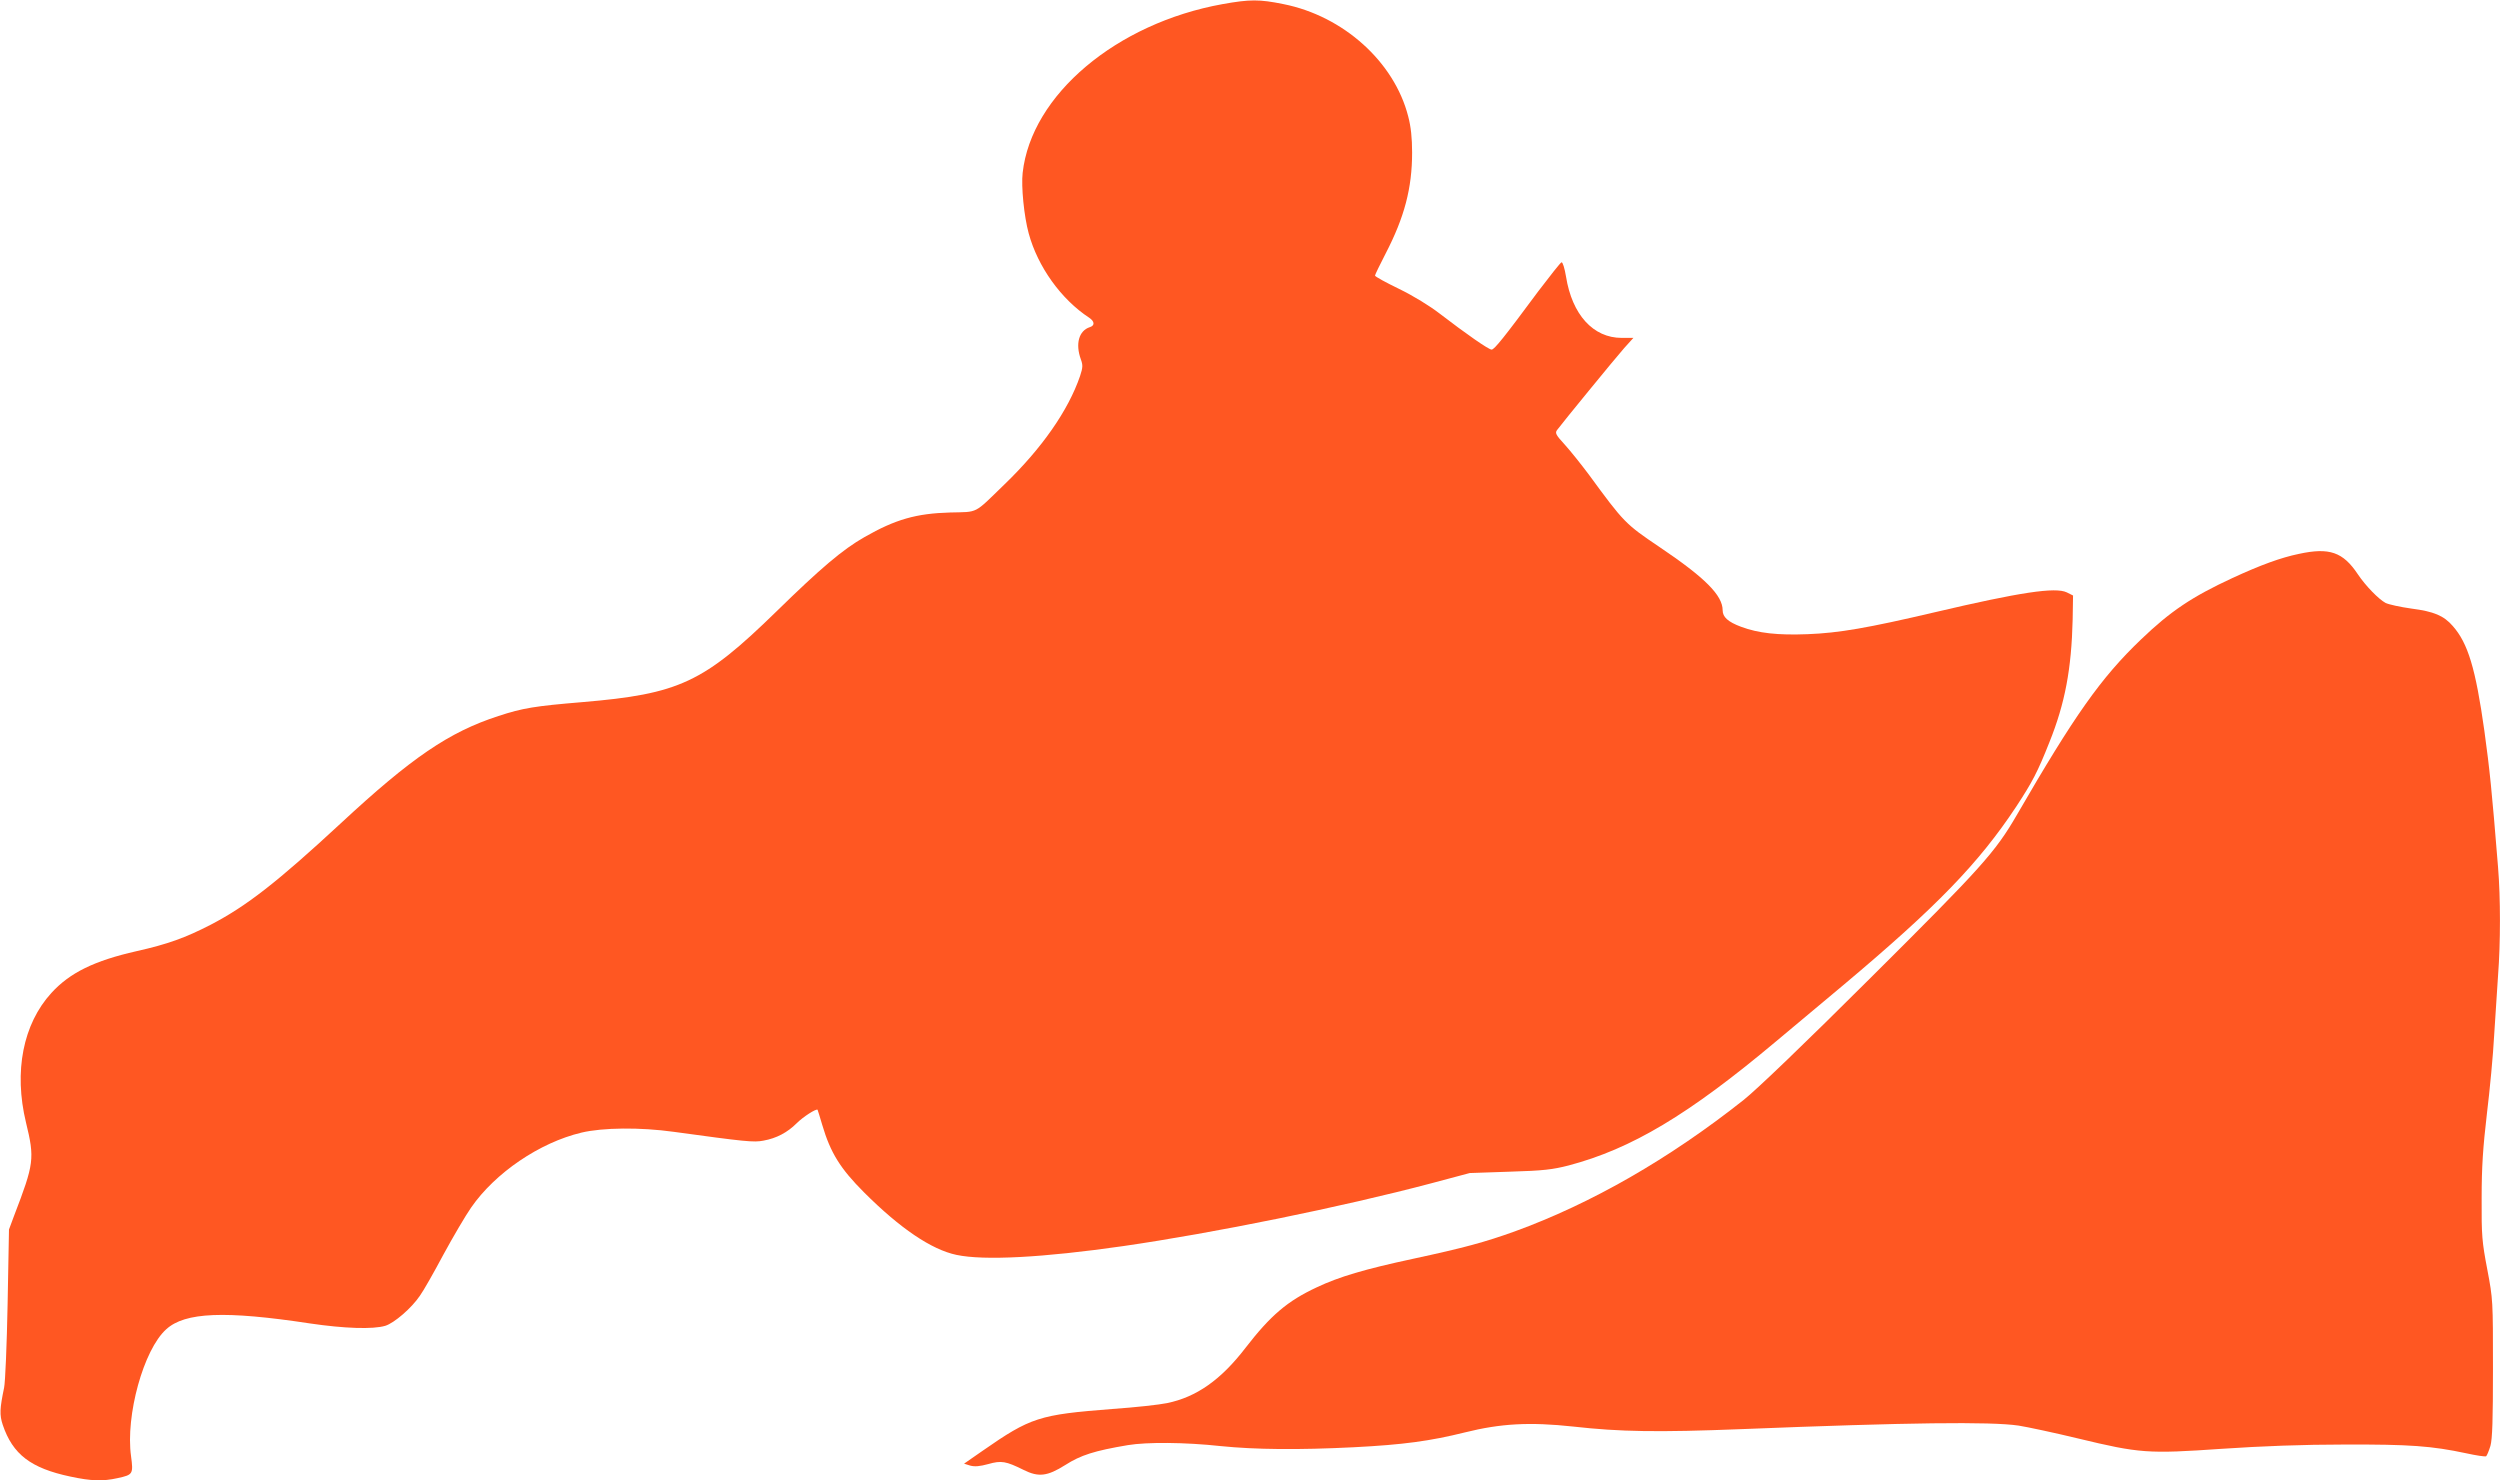
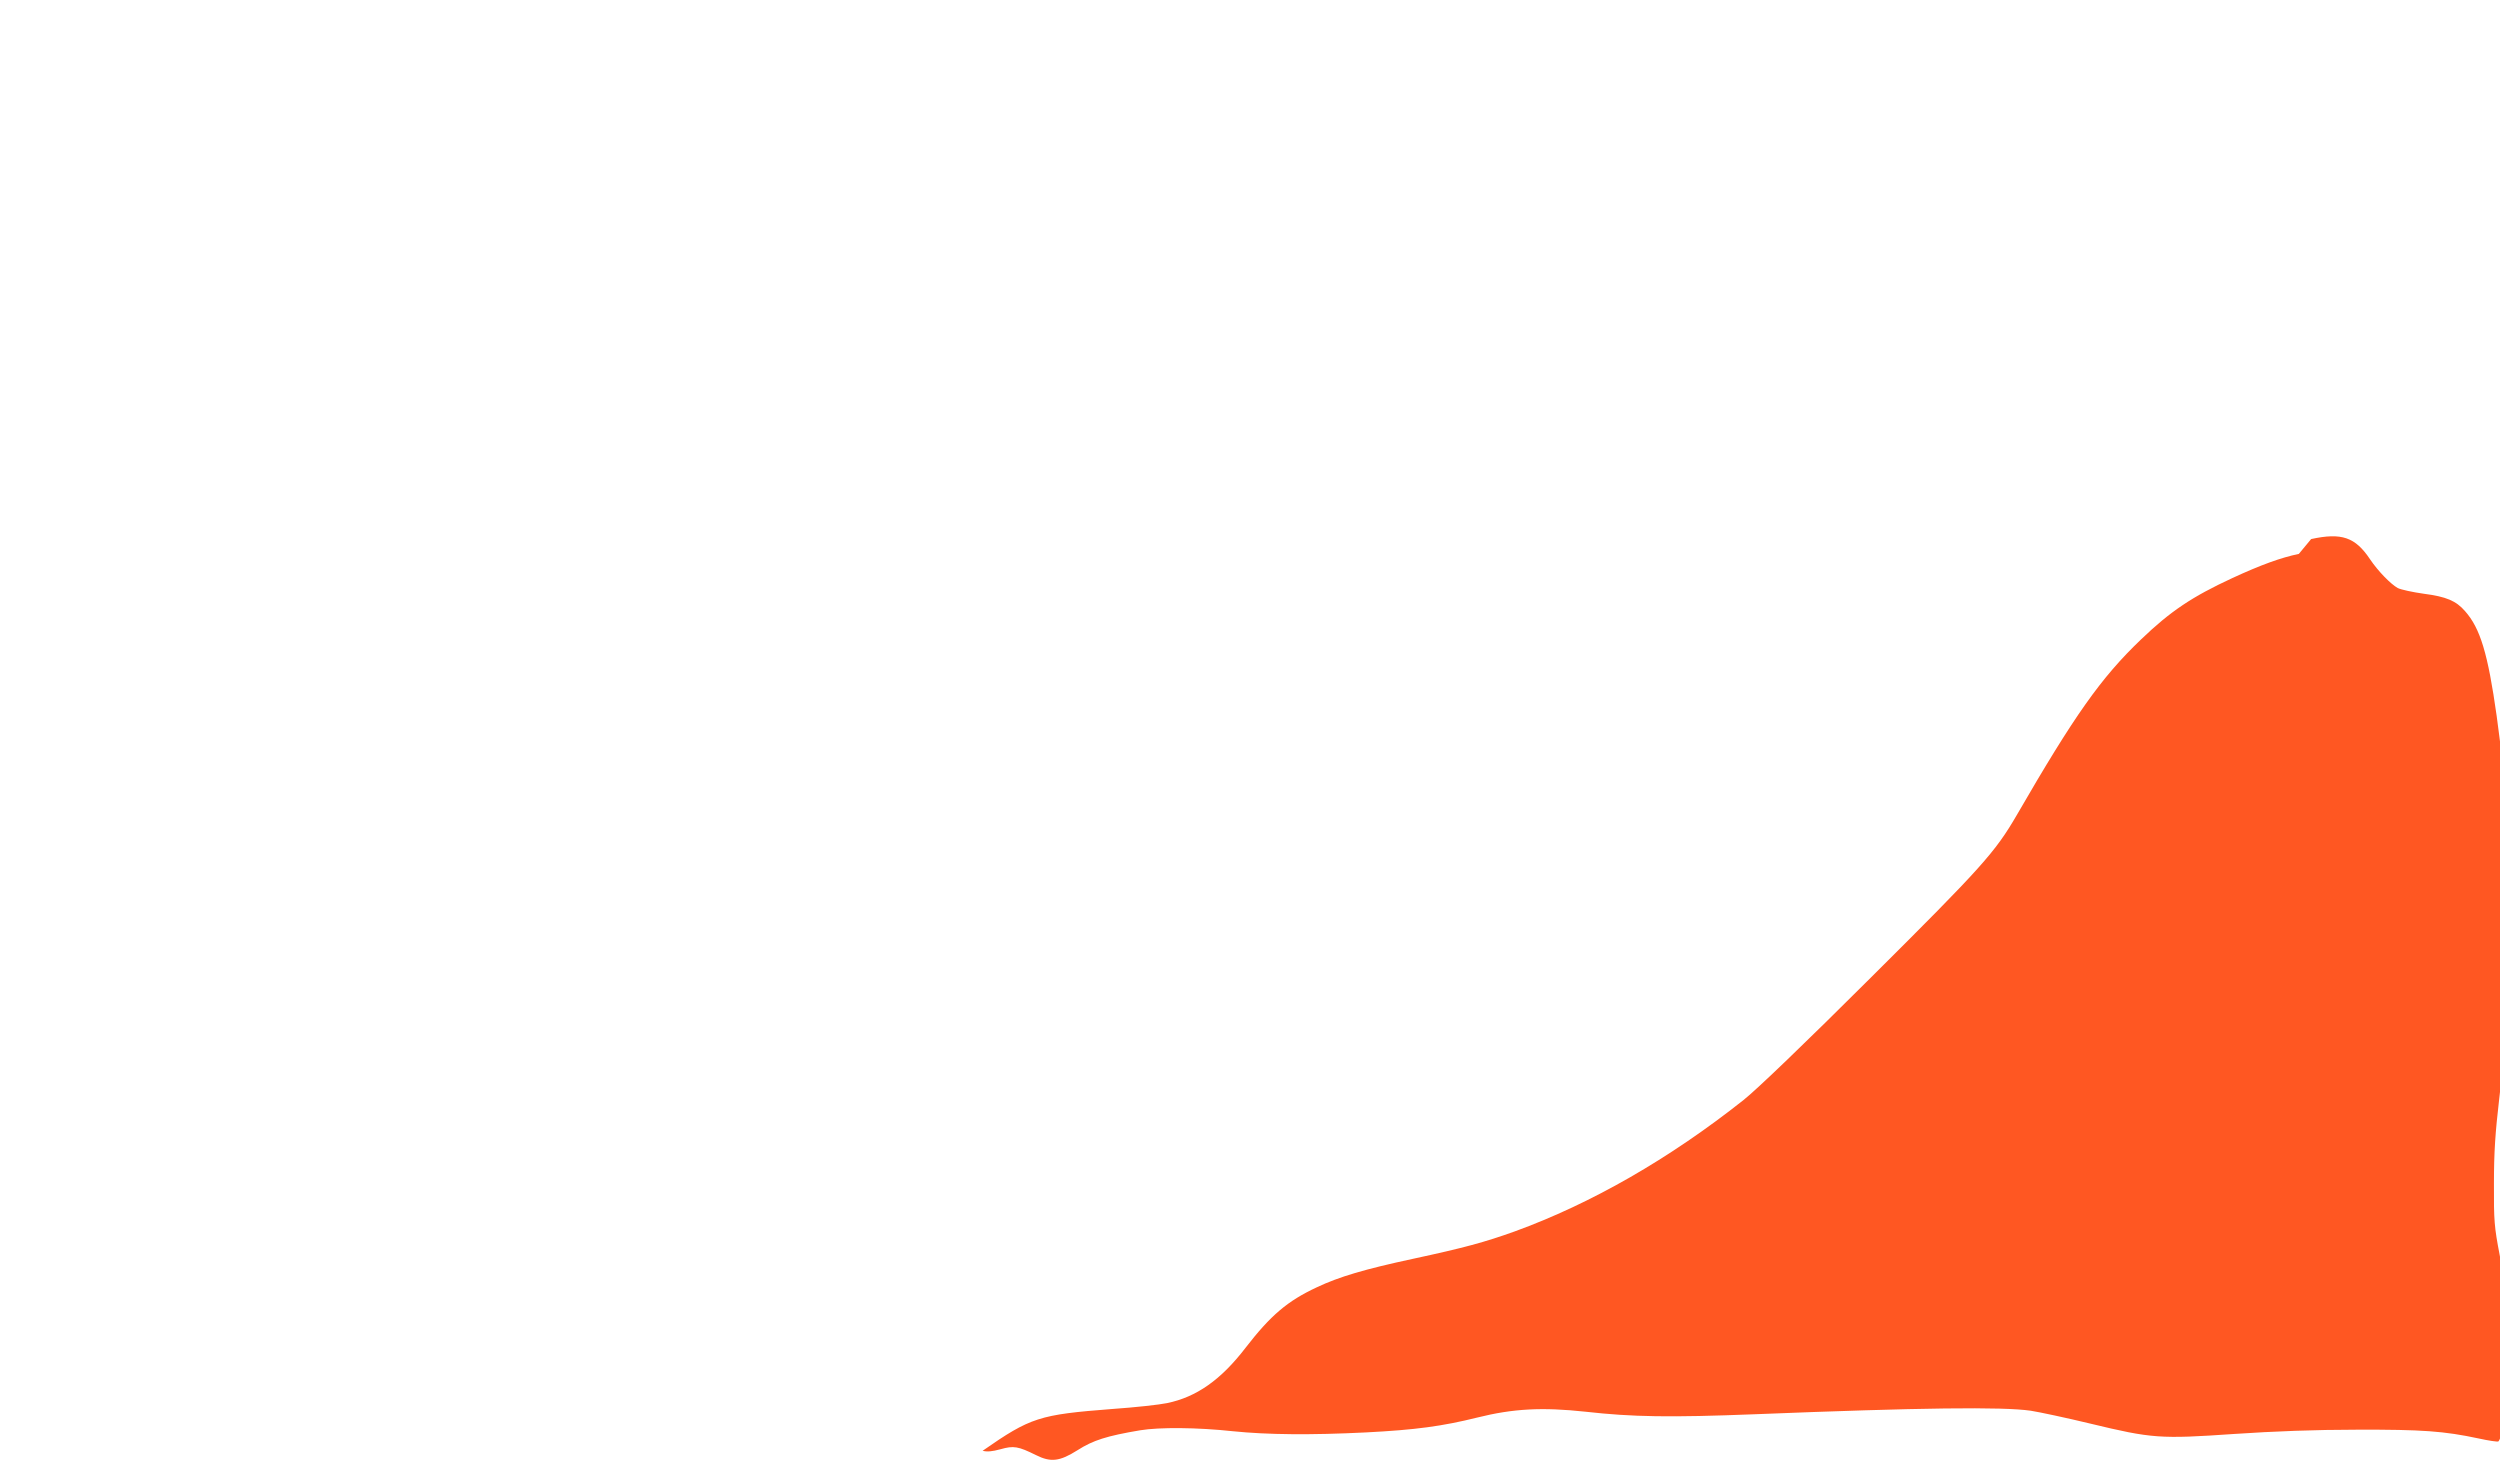
<svg xmlns="http://www.w3.org/2000/svg" version="1.0" width="1280pt" height="758pt" viewBox="0 0 1280 758" preserveAspectRatio="xMidYMid meet">
  <g transform="translate(0,758) scale(0.1,-0.1)" fill="#ff5722" stroke="none">
-     <path d="M6260 7559 c-544 -98 -980 -465 -1024 -864 -8 -69 7 -223 31 -310 46 -170 166 -338 310 -432 28 -19 29 -40 3 -48 -56 -18 -75 -85 -46 -165 11 -30 10 -42 -4 -85 -60 -176 -196 -371 -387 -555 -160 -155 -131 -140 -279 -144 -173 -5 -279 -35 -438 -126 -111 -63 -224 -159 -449 -379 -376 -367 -499 -424 -997 -466 -240 -20 -304 -30 -428 -71 -253 -82 -445 -213 -809 -551 -325 -301 -481 -422 -663 -517 -132 -68 -221 -100 -381 -136 -216 -49 -341 -110 -436 -214 -145 -159 -193 -402 -130 -663 45 -185 42 -210 -61 -478 l-26 -70 -7 -380 c-4 -209 -12 -402 -18 -430 -22 -106 -24 -139 -7 -190 51 -151 143 -222 346 -265 107 -23 166 -25 242 -8 79 17 81 21 69 112 -29 208 64 546 180 650 96 88 302 96 736 30 176 -26 323 -31 386 -12 45 14 134 90 177 154 17 23 71 118 120 210 50 92 114 201 142 241 123 178 351 333 565 384 109 26 301 28 473 4 365 -50 409 -55 459 -45 67 12 123 42 170 89 33 33 100 76 107 69 1 -2 12 -37 24 -78 42 -142 92 -223 214 -345 184 -184 345 -293 473 -320 141 -30 443 -14 854 45 463 67 1119 200 1579 322 l195 52 205 7 c173 5 220 11 302 32 321 85 613 259 1060 634 91 76 248 207 349 292 475 399 690 621 882 911 82 125 110 178 170 330 80 199 113 375 119 628 l2 123 -32 16 c-58 28 -239 1 -677 -102 -341 -80 -490 -106 -650 -112 -154 -6 -252 5 -341 38 -67 25 -94 50 -94 84 0 77 -90 167 -323 324 -175 118 -182 125 -362 371 -39 52 -94 121 -123 153 -46 50 -51 60 -40 75 25 34 298 368 344 420 l47 52 -60 0 c-146 0 -254 119 -285 314 -7 42 -17 75 -23 73 -5 -1 -58 -68 -118 -147 -177 -239 -226 -300 -240 -300 -15 0 -130 80 -264 183 -53 41 -136 92 -210 128 -68 33 -123 63 -123 68 0 4 24 54 54 112 97 187 136 336 136 518 0 74 -6 132 -20 185 -71 279 -332 514 -639 575 -123 25 -171 25 -311 0z" />
-     <path d="M11770 4744 c-92 -19 -196 -57 -341 -124 -205 -95 -316 -169 -467 -314 -205 -196 -341 -389 -636 -899 -111 -191 -179 -267 -748 -833 -333 -332 -585 -574 -651 -626 -380 -301 -779 -530 -1172 -673 -153 -55 -260 -84 -520 -140 -247 -53 -379 -92 -493 -146 -150 -70 -236 -143 -365 -310 -126 -164 -251 -252 -402 -283 -38 -8 -164 -22 -280 -30 -375 -29 -418 -43 -664 -214 l-95 -66 32 -10 c23 -6 48 -4 92 8 67 19 90 15 181 -30 76 -38 121 -33 213 25 80 51 149 73 321 102 97 16 291 15 475 -5 177 -18 399 -20 680 -6 255 13 393 32 570 76 184 46 333 54 555 30 240 -27 433 -30 865 -13 854 34 1271 39 1415 18 44 -7 181 -36 305 -66 315 -76 357 -79 734 -53 207 14 418 22 631 22 333 1 445 -7 623 -45 50 -11 96 -18 101 -15 4 3 14 27 22 53 10 36 13 135 13 398 0 346 0 352 -29 505 -27 142 -30 172 -29 365 0 162 7 261 27 433 15 123 32 303 37 400 6 97 15 236 20 307 13 168 13 397 0 555 -32 397 -43 501 -70 698 -45 320 -84 449 -162 537 -46 53 -96 74 -211 89 -57 8 -117 21 -133 29 -35 19 -101 86 -142 147 -76 114 -146 138 -302 104z" />
+     <path d="M11770 4744 c-92 -19 -196 -57 -341 -124 -205 -95 -316 -169 -467 -314 -205 -196 -341 -389 -636 -899 -111 -191 -179 -267 -748 -833 -333 -332 -585 -574 -651 -626 -380 -301 -779 -530 -1172 -673 -153 -55 -260 -84 -520 -140 -247 -53 -379 -92 -493 -146 -150 -70 -236 -143 -365 -310 -126 -164 -251 -252 -402 -283 -38 -8 -164 -22 -280 -30 -375 -29 -418 -43 -664 -214 c23 -6 48 -4 92 8 67 19 90 15 181 -30 76 -38 121 -33 213 25 80 51 149 73 321 102 97 16 291 15 475 -5 177 -18 399 -20 680 -6 255 13 393 32 570 76 184 46 333 54 555 30 240 -27 433 -30 865 -13 854 34 1271 39 1415 18 44 -7 181 -36 305 -66 315 -76 357 -79 734 -53 207 14 418 22 631 22 333 1 445 -7 623 -45 50 -11 96 -18 101 -15 4 3 14 27 22 53 10 36 13 135 13 398 0 346 0 352 -29 505 -27 142 -30 172 -29 365 0 162 7 261 27 433 15 123 32 303 37 400 6 97 15 236 20 307 13 168 13 397 0 555 -32 397 -43 501 -70 698 -45 320 -84 449 -162 537 -46 53 -96 74 -211 89 -57 8 -117 21 -133 29 -35 19 -101 86 -142 147 -76 114 -146 138 -302 104z" />
  </g>
</svg>